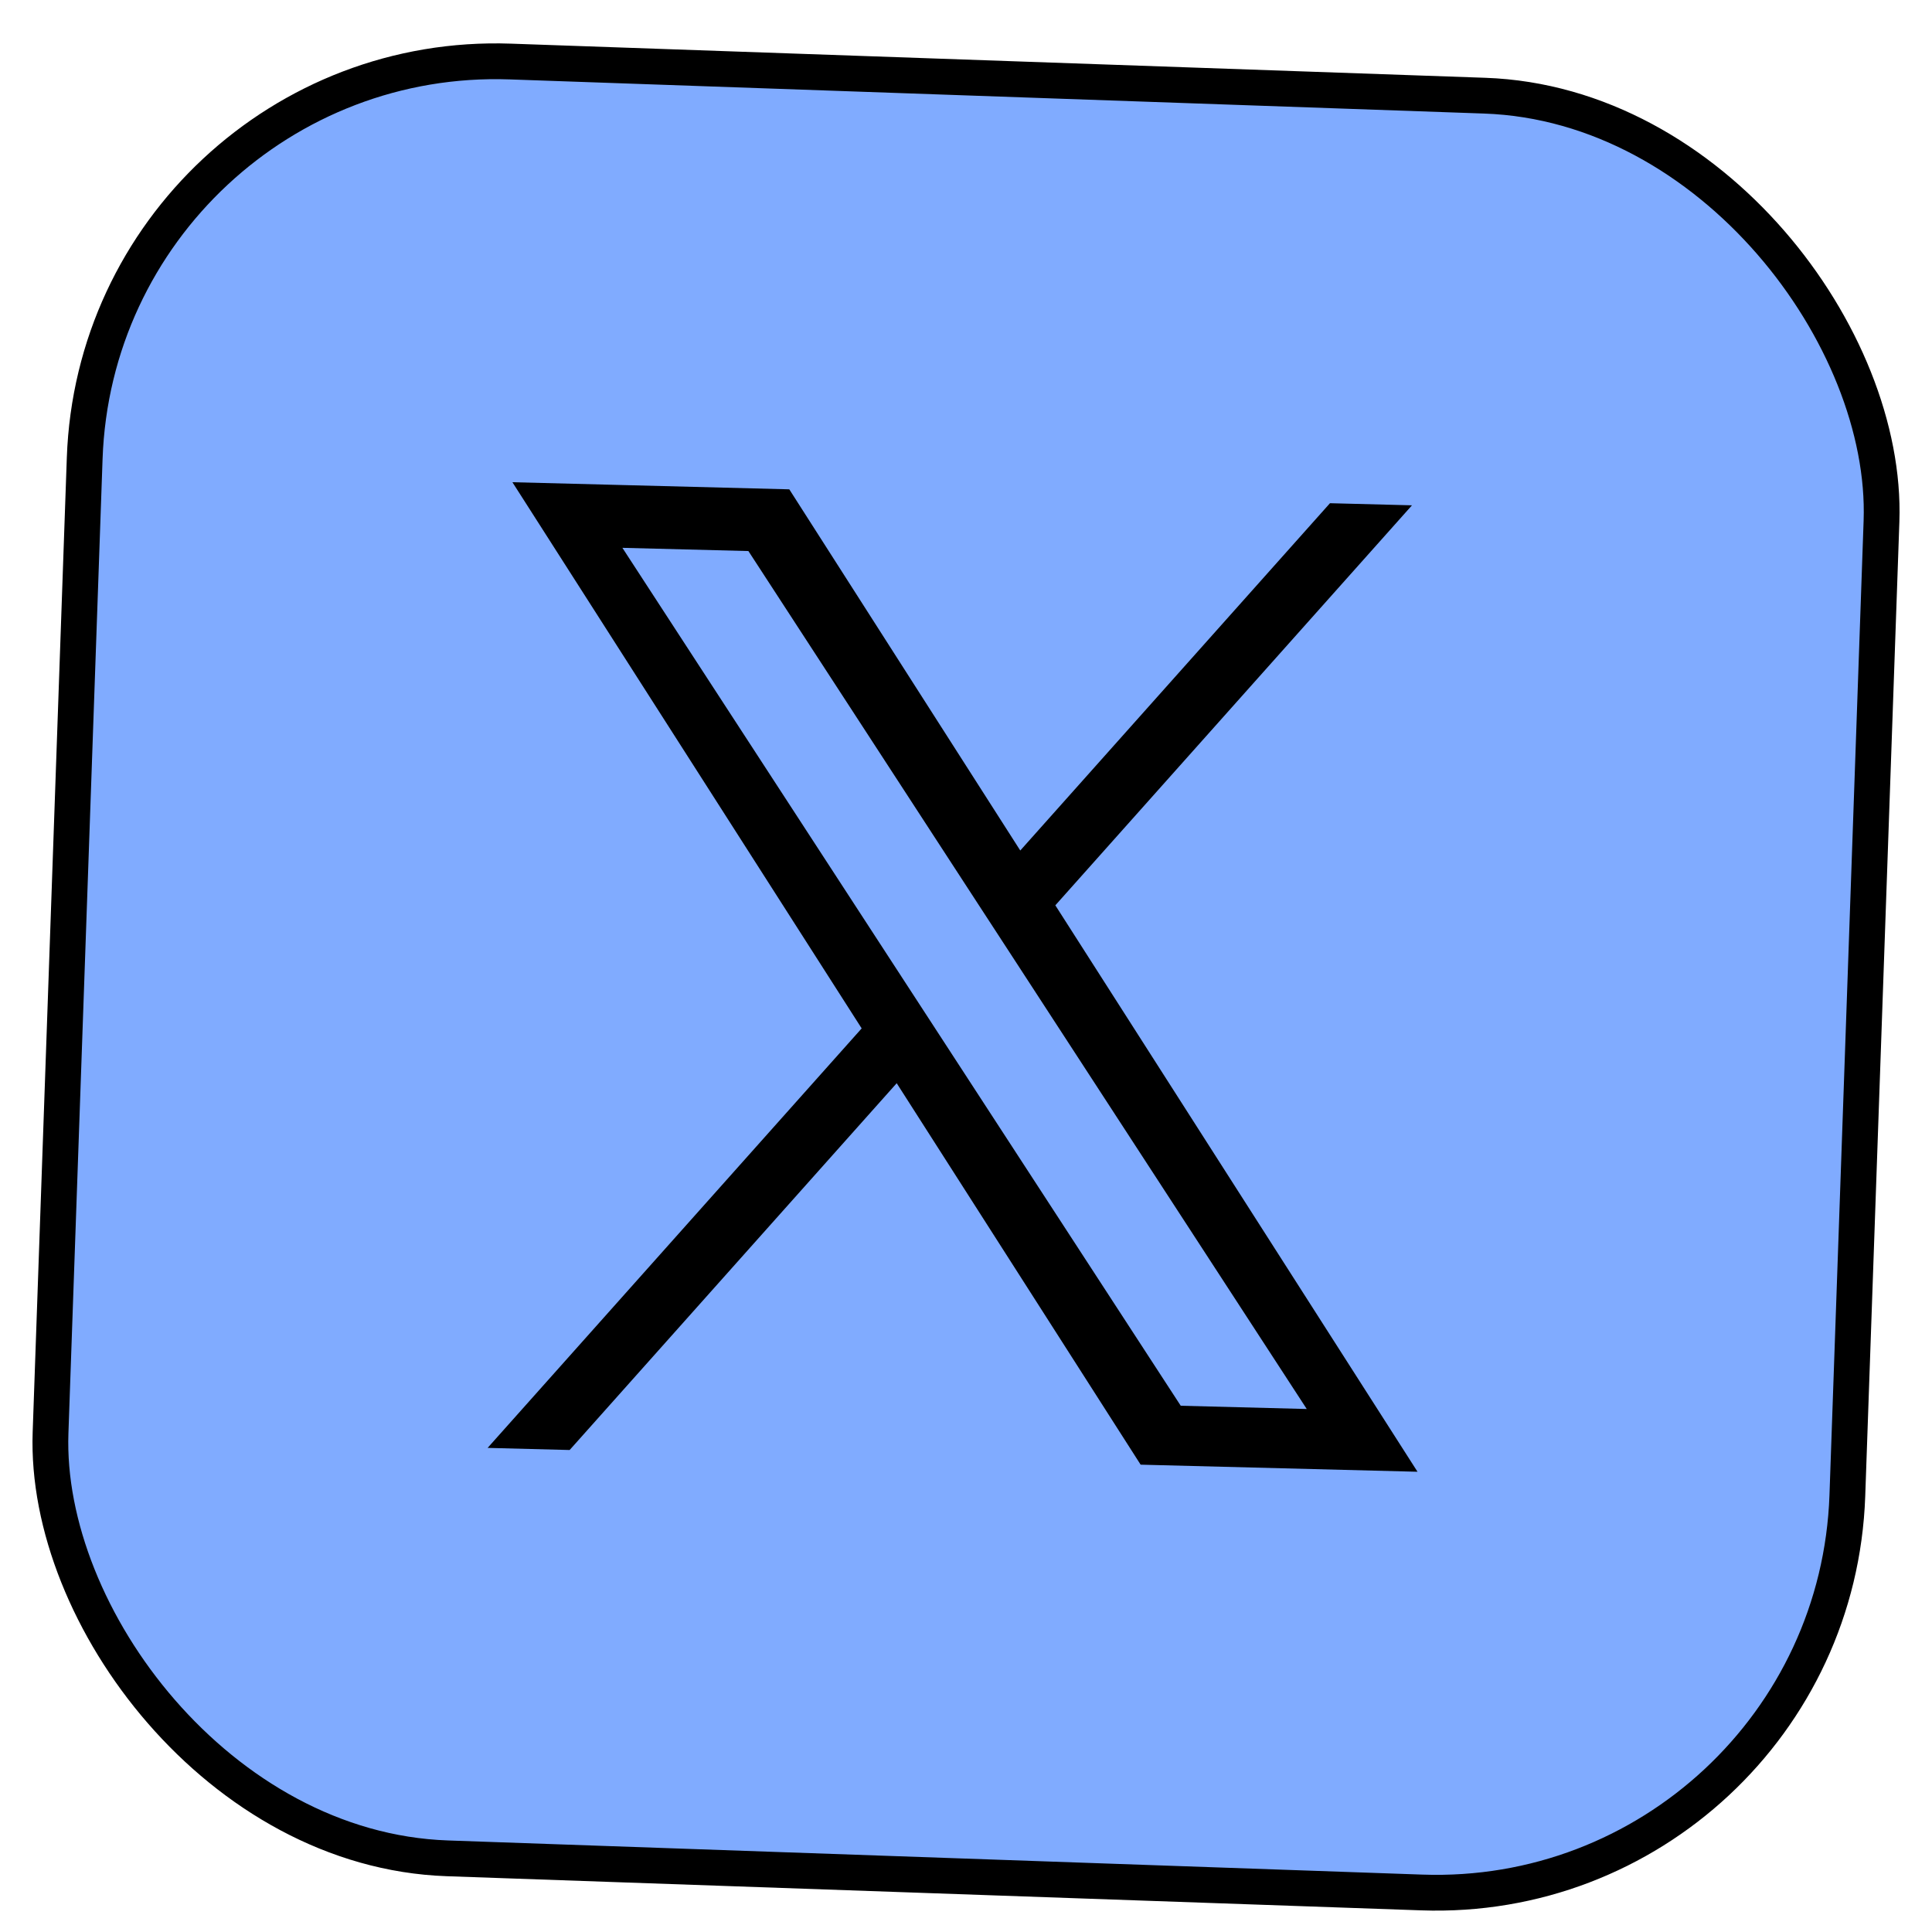
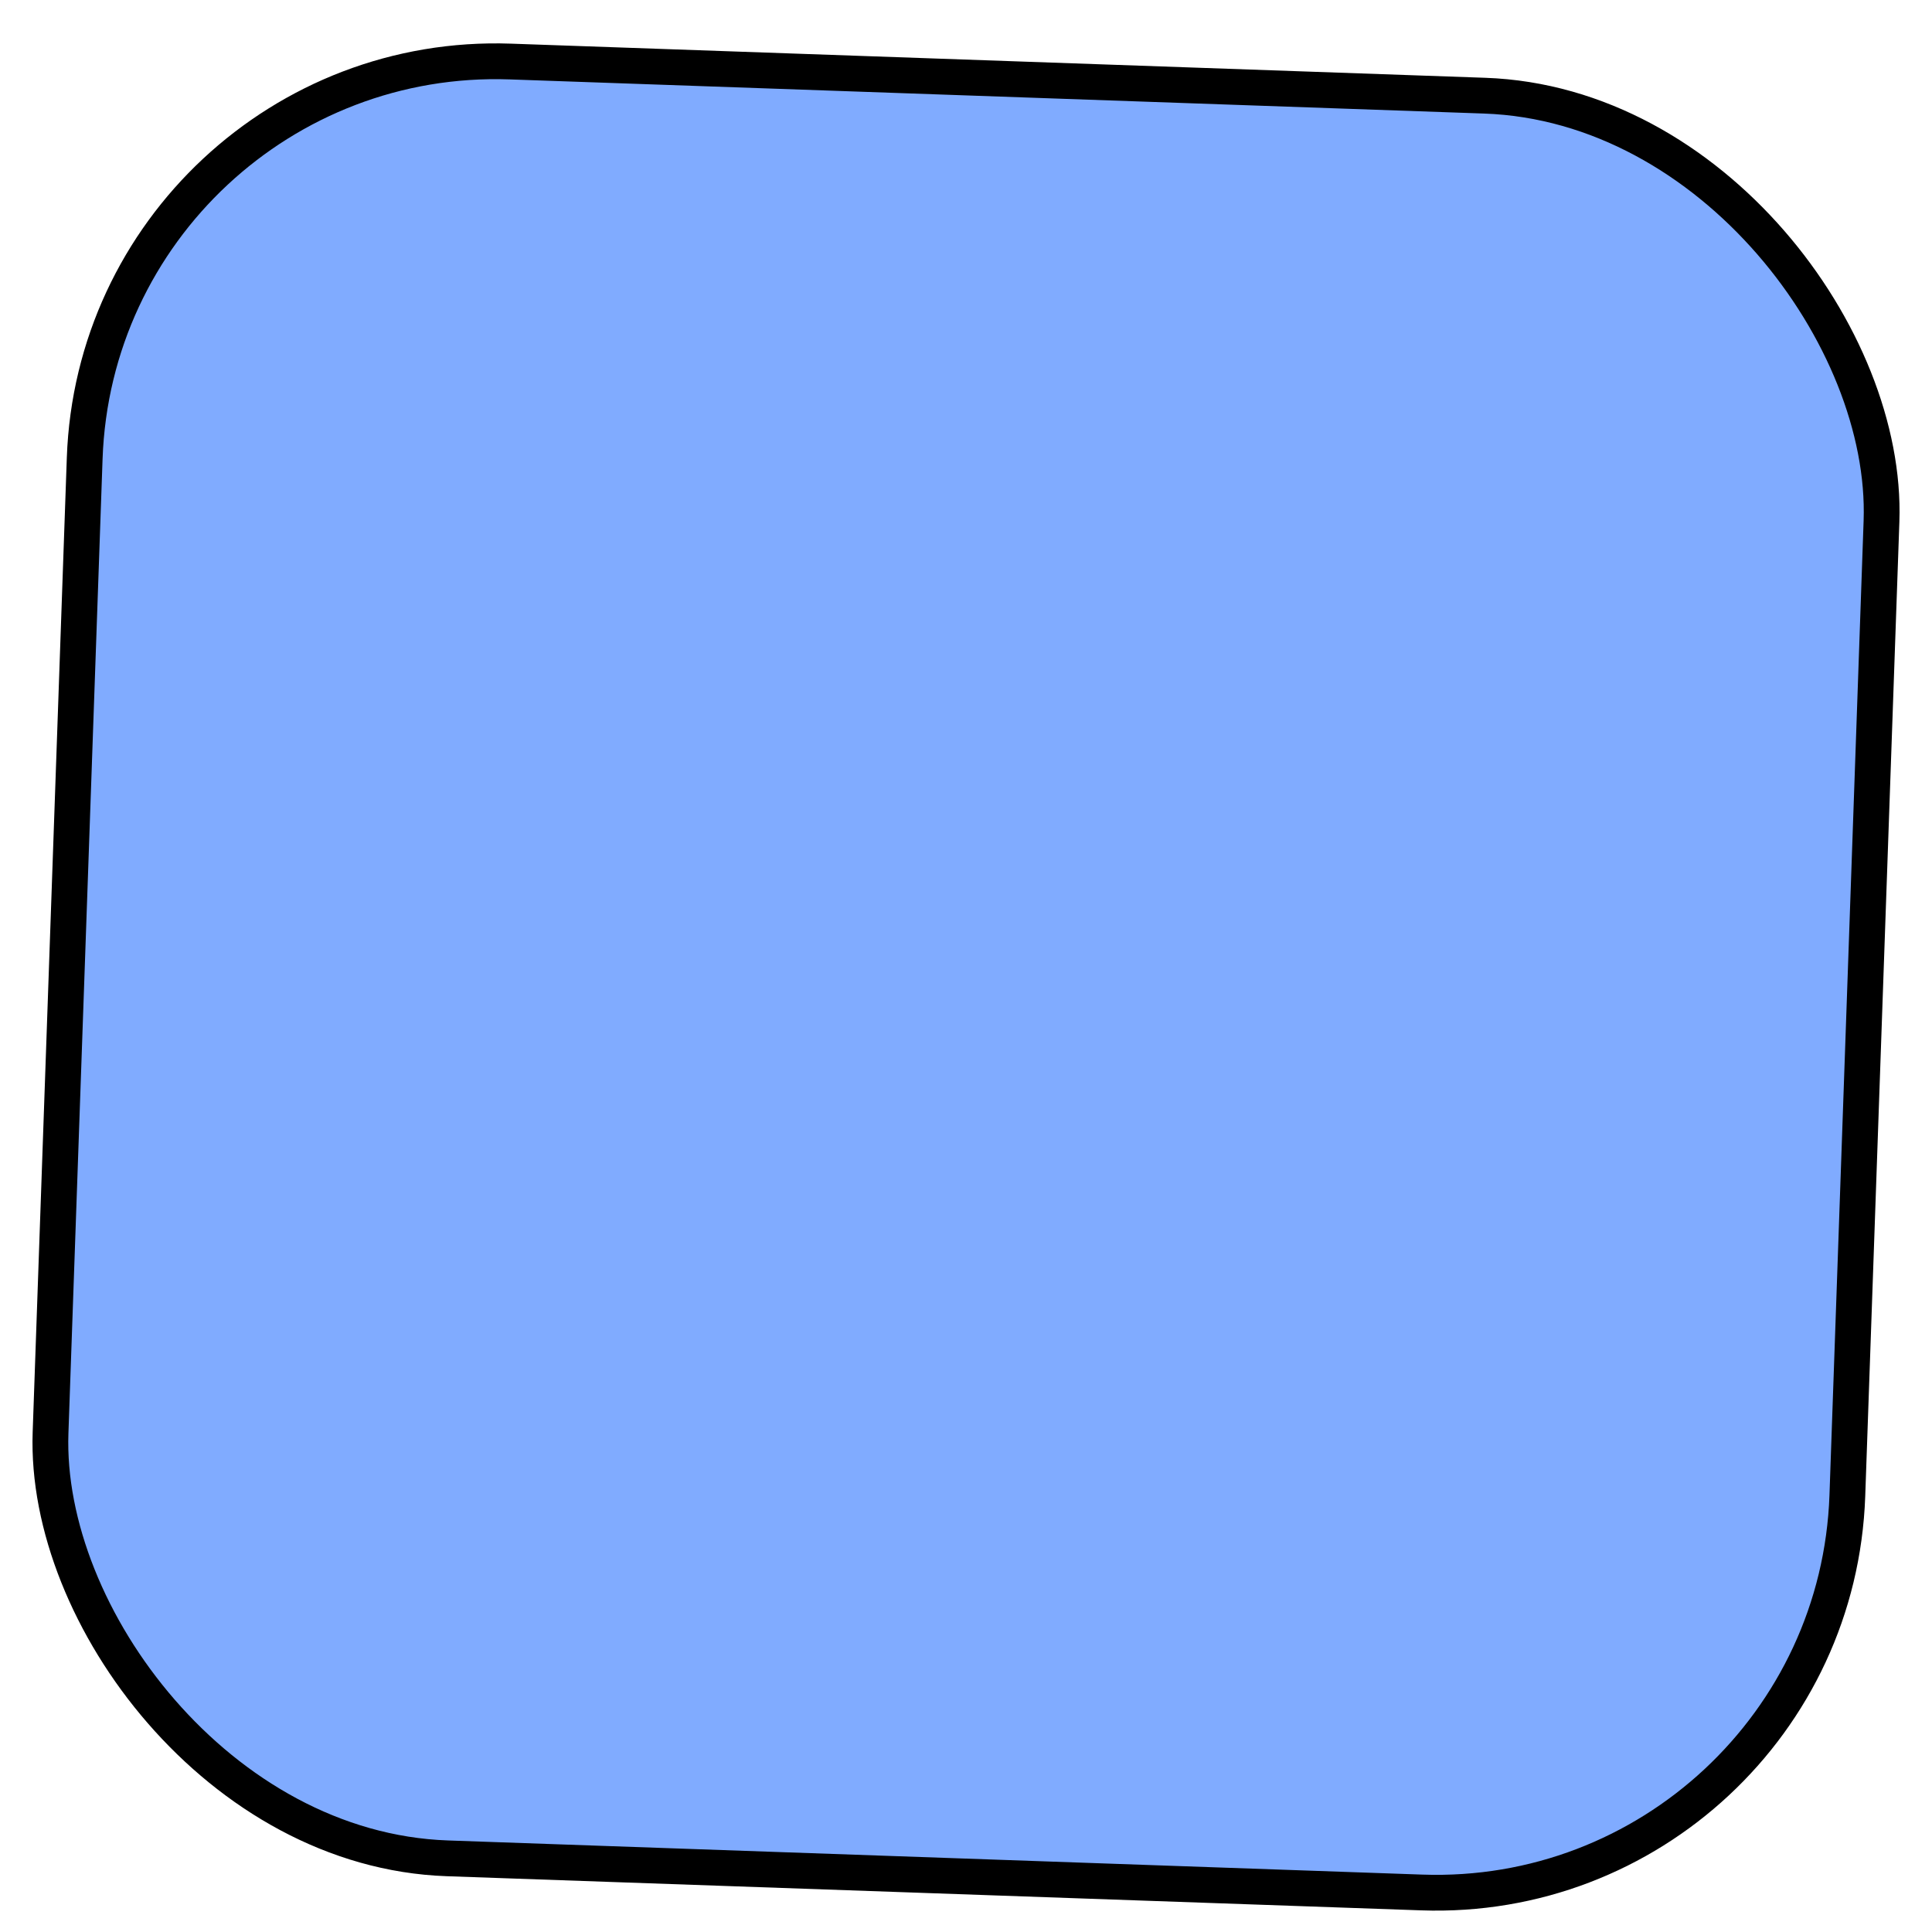
<svg xmlns="http://www.w3.org/2000/svg" width="54" height="54" viewBox="0 0 54 54" fill="none">
  <rect x="2.77" y="1.317" width="50.252" height="50.252" rx="11.5" transform="rotate(2.007 2.77 1.317)" fill="#80ABFF" />
  <rect x="2.77" y="1.317" width="50.252" height="50.252" rx="11.5" transform="rotate(2.007 2.77 1.317)" stroke="black" />
  <g clip-path="url(#clip0_2479_7900)">
    <g clip-path="url(#clip1_2479_7900)">
-       <path d="M29.497 25.304L39.466 14.123L37.173 14.065L28.517 23.772L22.061 13.677L14.322 13.478L24.084 28.744L13.629 40.469L15.922 40.528L25.063 30.276L31.881 40.938L39.62 41.136L29.497 25.304ZM26.261 28.933L25.271 27.412L17.396 15.312L20.918 15.402L27.273 25.168L28.263 26.688L36.524 39.382L33.002 39.291L26.261 28.933Z" fill="black" />
-     </g>
+       </g>
  </g>
  <defs>
    <clipPath id="clip0_2479_7900">
-       <rect width="27" height="27" fill="white" transform="translate(13.851 13.466) rotate(1.471)" />
-     </clipPath>
+       </clipPath>
    <clipPath id="clip1_2479_7900">
      <rect width="27" height="27" fill="white" transform="translate(13.851 13.466) rotate(1.471)" />
    </clipPath>
  </defs>
</svg>